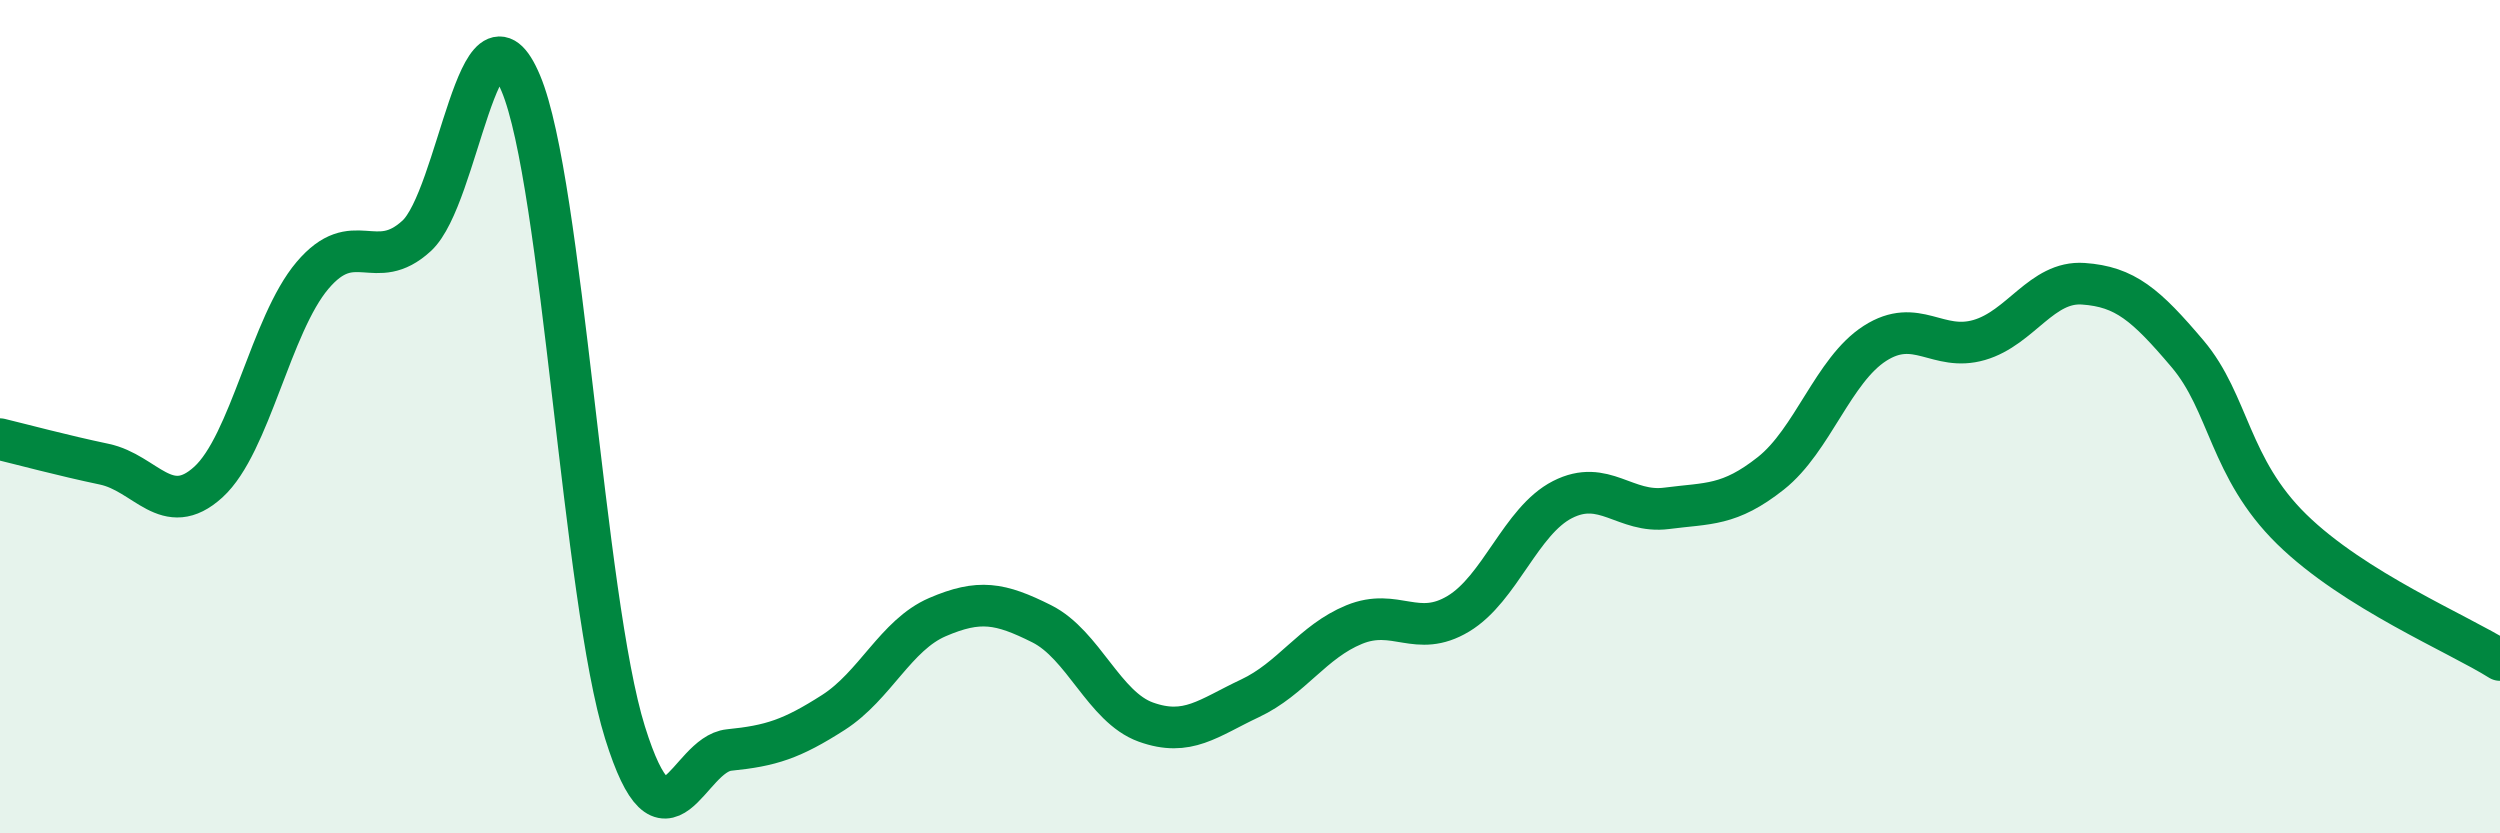
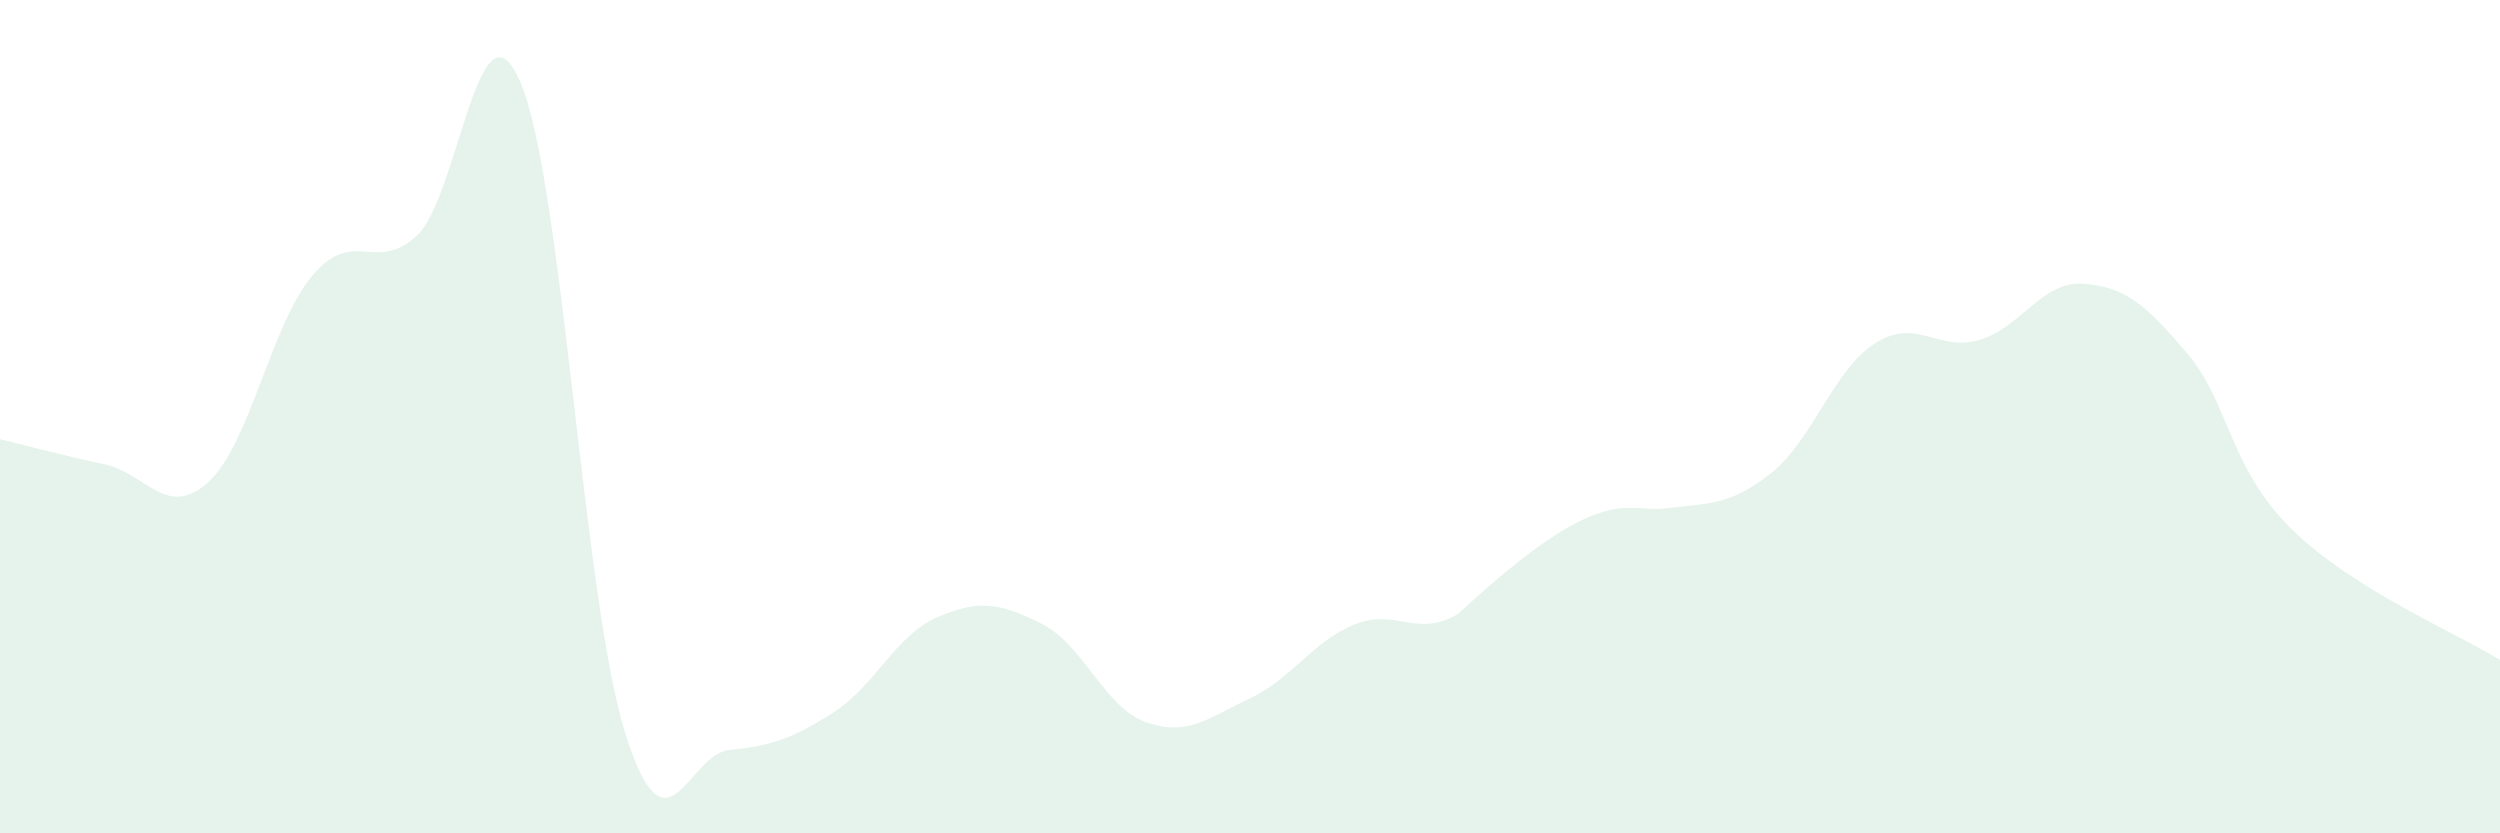
<svg xmlns="http://www.w3.org/2000/svg" width="60" height="20" viewBox="0 0 60 20">
-   <path d="M 0,10.54 C 0.5,10.66 1.5,10.93 2.5,11.14 C 3.5,11.35 4,12.48 5,11.57 C 6,10.66 6.5,7.79 7.5,6.61 C 8.5,5.43 9,6.58 10,5.66 C 11,4.74 11.5,-0.38 12.5,2 C 13.5,4.38 14,14.38 15,17.58 C 16,20.78 16.5,18.1 17.5,18 C 18.5,17.9 19,17.74 20,17.1 C 21,16.46 21.5,15.24 22.5,14.81 C 23.5,14.38 24,14.47 25,14.97 C 26,15.47 26.5,16.97 27.5,17.33 C 28.5,17.69 29,17.23 30,16.76 C 31,16.29 31.5,15.4 32.5,14.99 C 33.5,14.58 34,15.33 35,14.73 C 36,14.13 36.5,12.5 37.5,11.99 C 38.5,11.48 39,12.33 40,12.2 C 41,12.07 41.5,12.15 42.5,11.36 C 43.5,10.57 44,8.88 45,8.24 C 46,7.6 46.5,8.45 47.5,8.16 C 48.5,7.87 49,6.74 50,6.81 C 51,6.88 51.5,7.31 52.5,8.49 C 53.5,9.67 53.5,11.23 55,12.7 C 56.5,14.17 59,15.21 60,15.84L60 20L0 20Z" fill="#008740" opacity="0.1" stroke-linecap="round" stroke-linejoin="round" />
-   <path d="M 0,10.54 C 0.5,10.66 1.5,10.93 2.5,11.14 C 3.5,11.35 4,12.48 5,11.57 C 6,10.66 6.5,7.79 7.5,6.61 C 8.5,5.43 9,6.58 10,5.66 C 11,4.74 11.5,-0.38 12.5,2 C 13.5,4.38 14,14.38 15,17.58 C 16,20.78 16.5,18.1 17.5,18 C 18.5,17.9 19,17.74 20,17.1 C 21,16.46 21.5,15.24 22.5,14.81 C 23.5,14.38 24,14.47 25,14.97 C 26,15.47 26.5,16.97 27.5,17.33 C 28.5,17.69 29,17.23 30,16.76 C 31,16.29 31.5,15.4 32.5,14.99 C 33.5,14.58 34,15.33 35,14.73 C 36,14.13 36.5,12.5 37.5,11.99 C 38.5,11.48 39,12.33 40,12.2 C 41,12.07 41.5,12.15 42.5,11.36 C 43.5,10.57 44,8.88 45,8.24 C 46,7.6 46.5,8.45 47.5,8.16 C 48.5,7.87 49,6.74 50,6.81 C 51,6.88 51.5,7.31 52.5,8.49 C 53.5,9.67 53.5,11.23 55,12.7 C 56.5,14.17 59,15.21 60,15.84" stroke="#008740" stroke-width="1" fill="none" stroke-linecap="round" stroke-linejoin="round" />
+   <path d="M 0,10.54 C 0.5,10.66 1.5,10.93 2.5,11.14 C 3.5,11.35 4,12.48 5,11.57 C 6,10.66 6.5,7.79 7.5,6.61 C 8.5,5.43 9,6.58 10,5.66 C 11,4.74 11.5,-0.38 12.5,2 C 13.5,4.38 14,14.38 15,17.58 C 16,20.78 16.5,18.1 17.5,18 C 18.5,17.9 19,17.74 20,17.1 C 21,16.46 21.5,15.24 22.5,14.81 C 23.5,14.38 24,14.47 25,14.97 C 26,15.47 26.5,16.97 27.5,17.33 C 28.5,17.69 29,17.23 30,16.76 C 31,16.29 31.5,15.4 32.5,14.99 C 33.5,14.58 34,15.33 35,14.73 C 38.5,11.48 39,12.33 40,12.2 C 41,12.07 41.5,12.15 42.5,11.36 C 43.5,10.57 44,8.88 45,8.24 C 46,7.6 46.5,8.45 47.5,8.16 C 48.5,7.87 49,6.74 50,6.81 C 51,6.88 51.5,7.31 52.5,8.49 C 53.5,9.67 53.5,11.23 55,12.7 C 56.5,14.17 59,15.21 60,15.84L60 20L0 20Z" fill="#008740" opacity="0.1" stroke-linecap="round" stroke-linejoin="round" />
</svg>